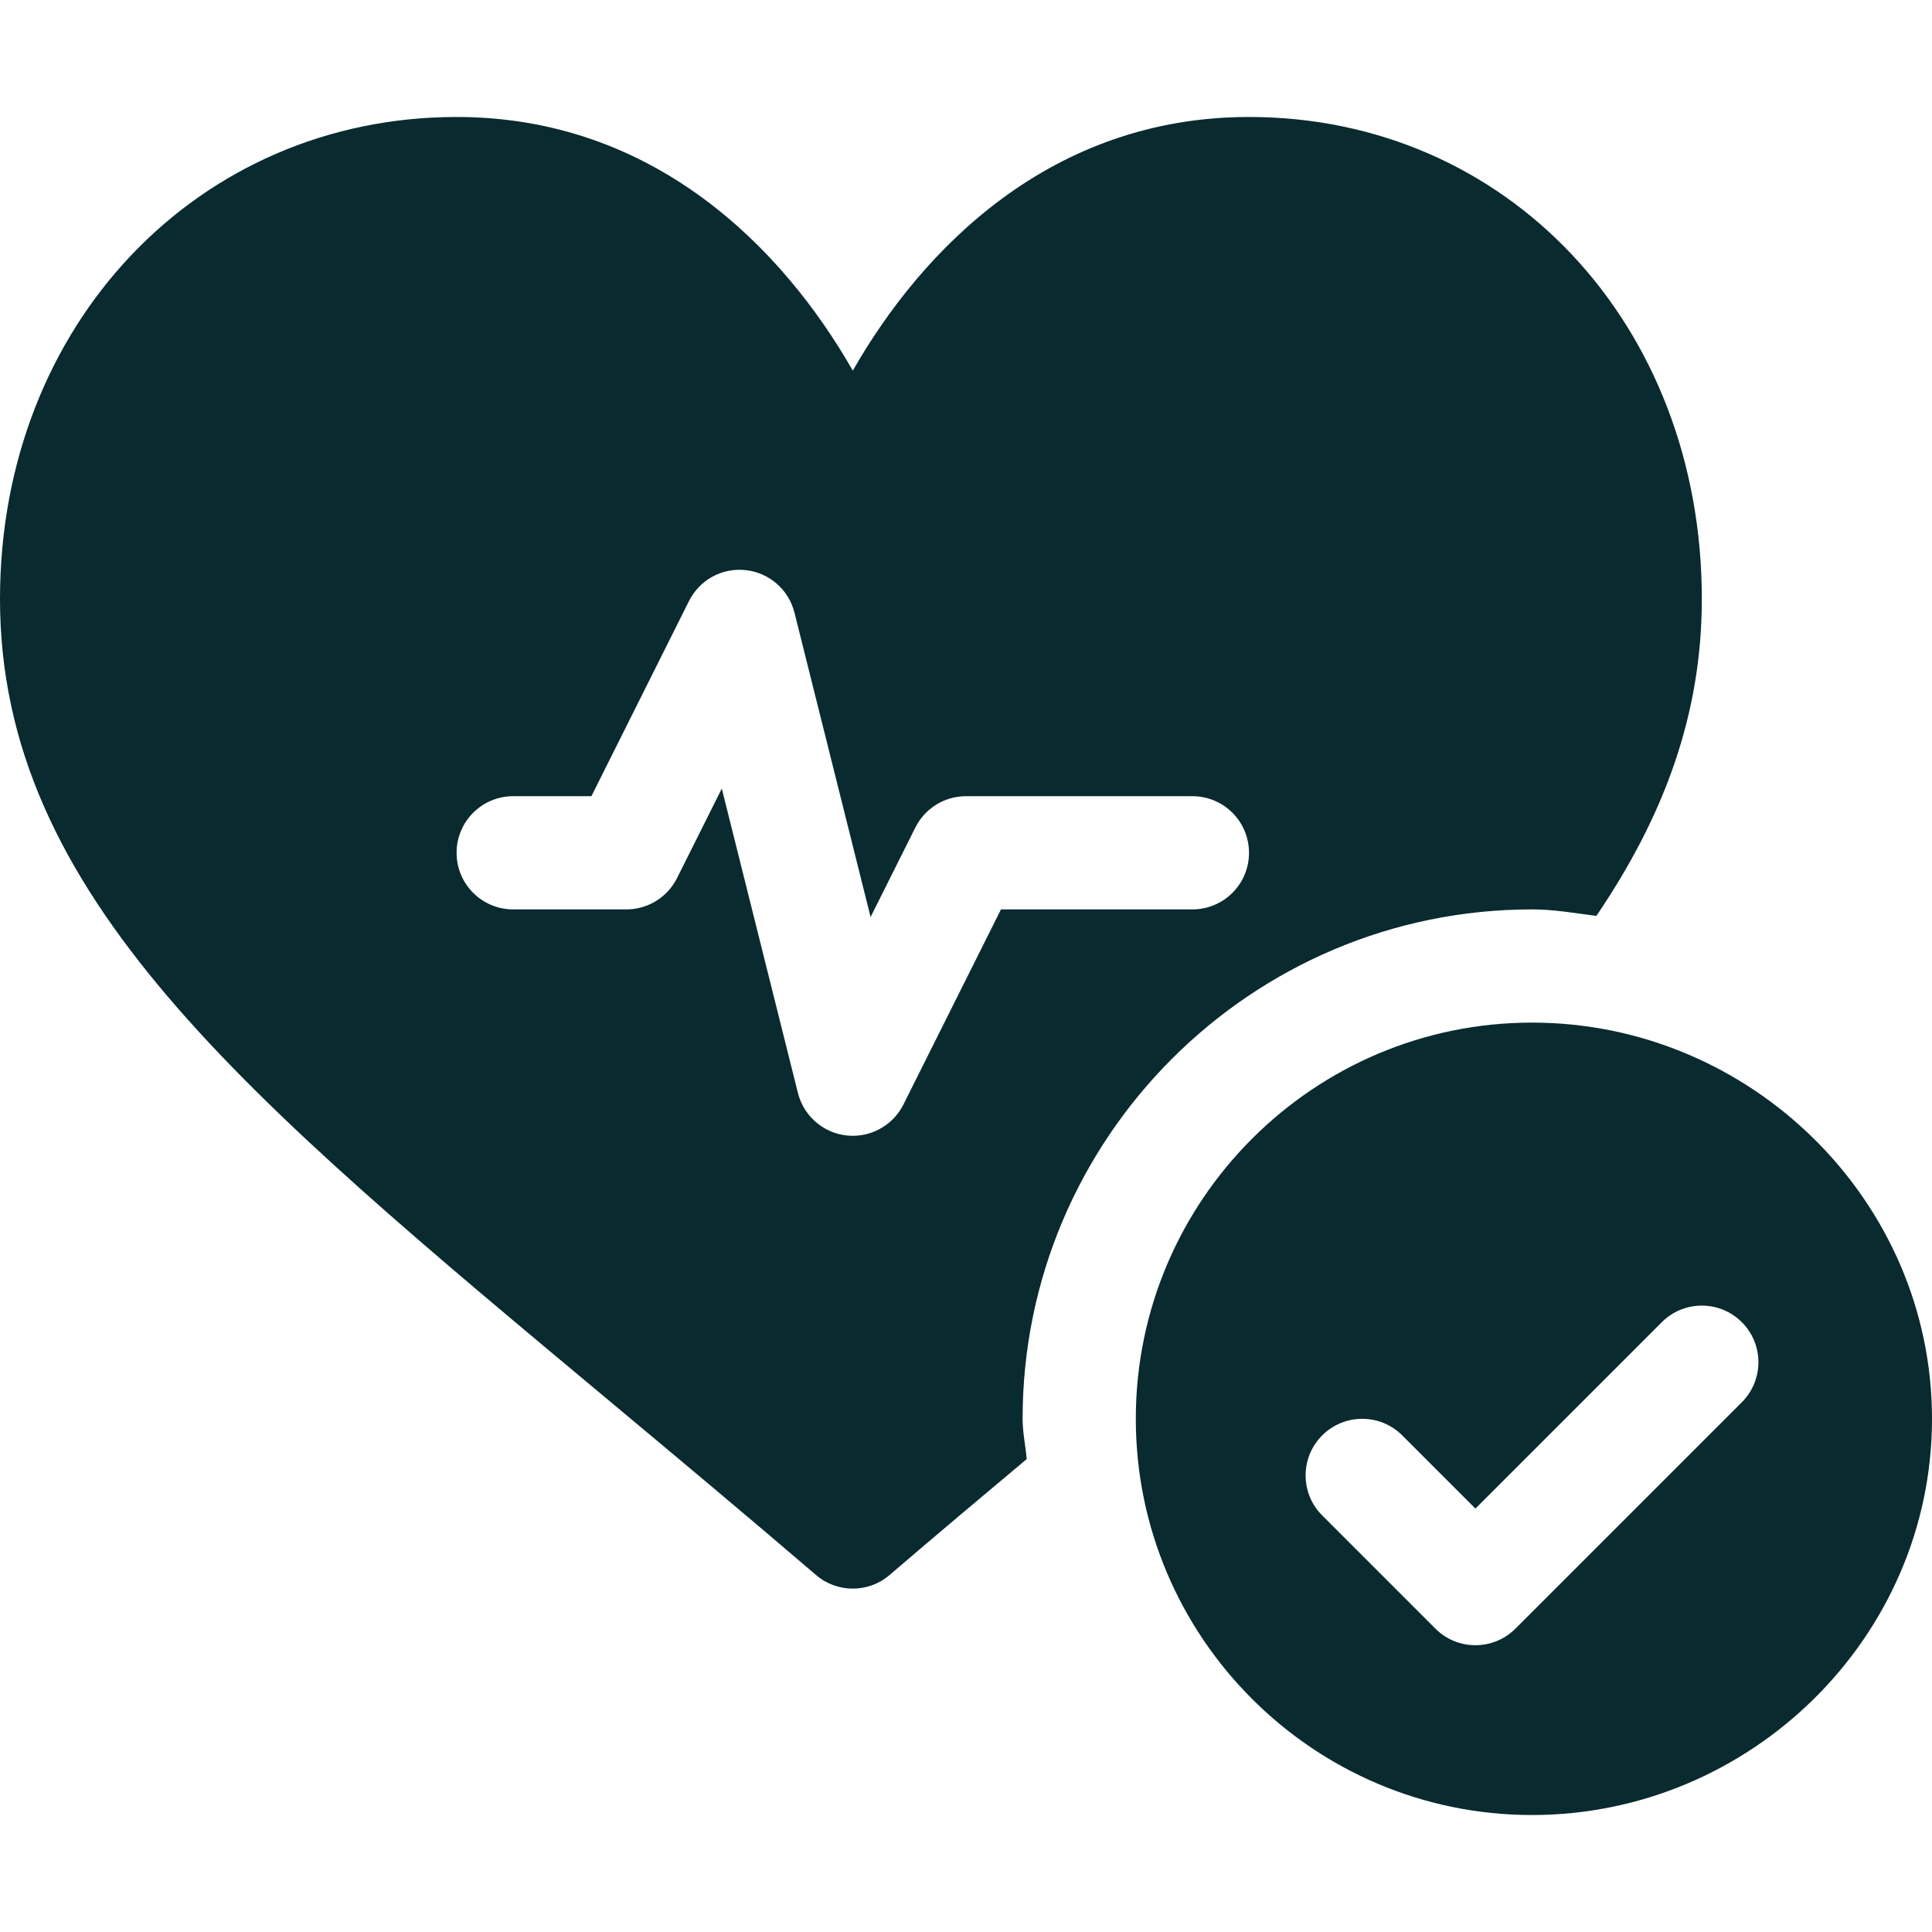
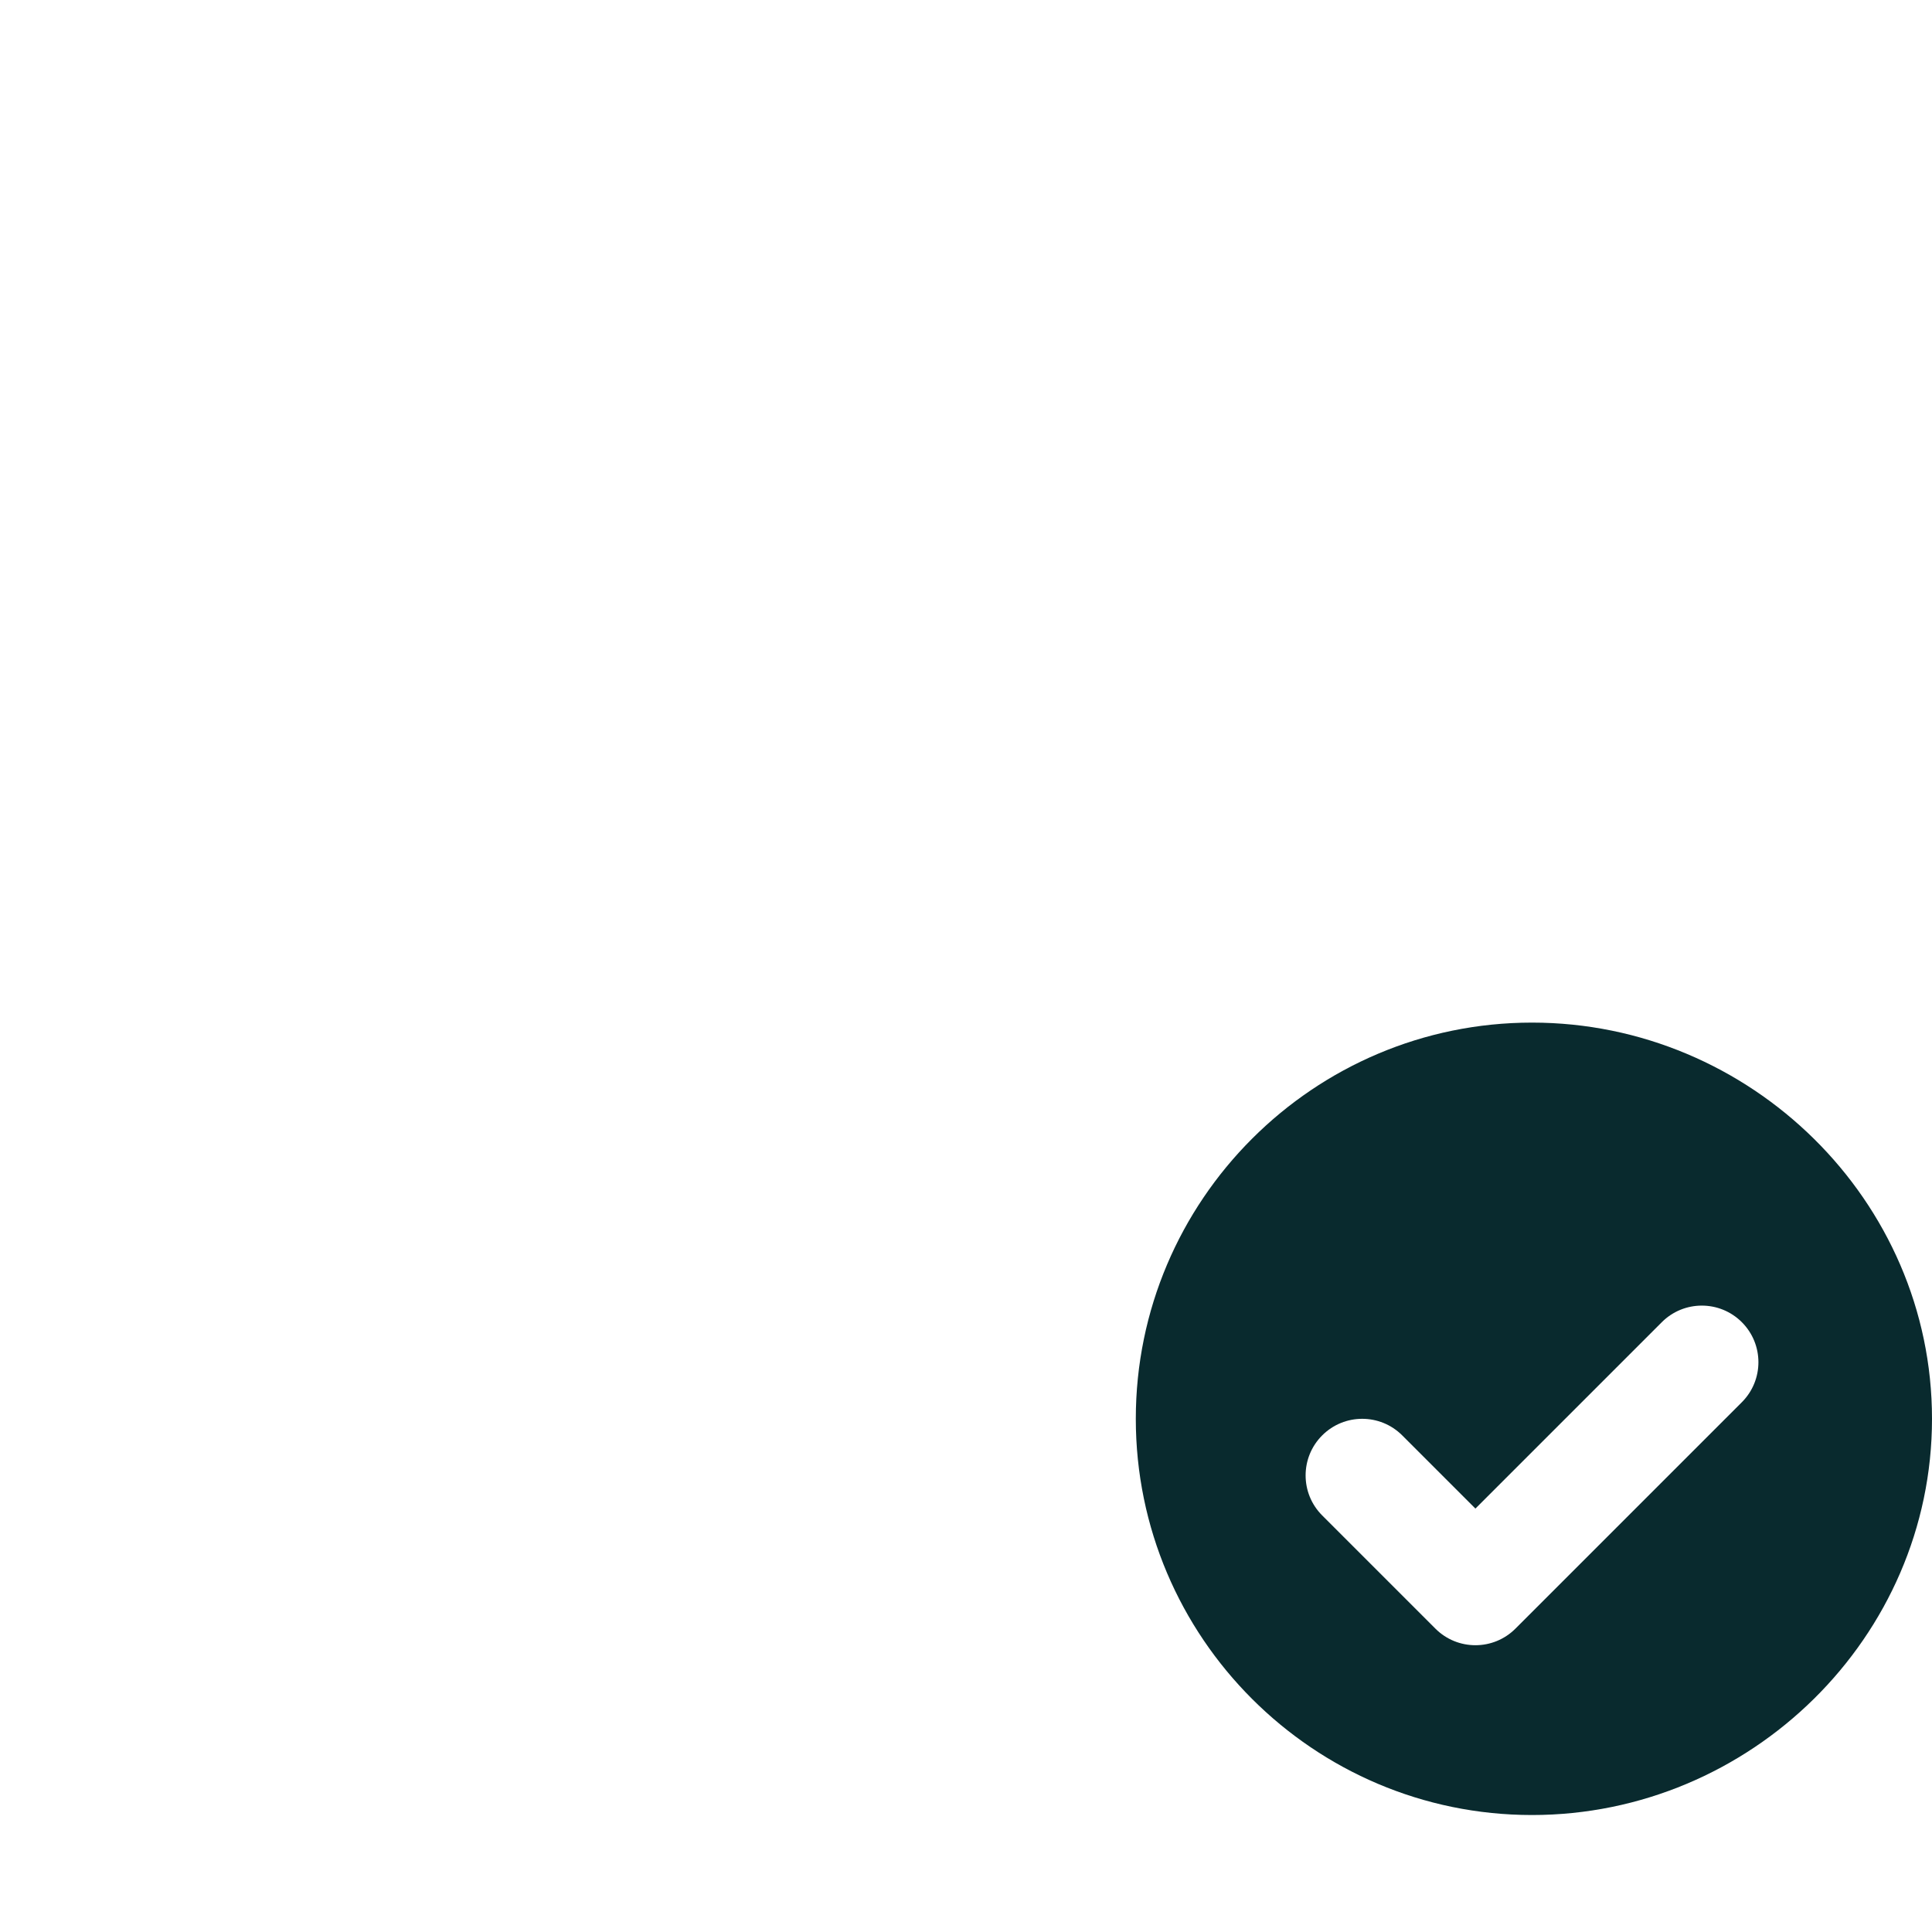
<svg xmlns="http://www.w3.org/2000/svg" width="512" height="512" viewBox="0 0 512 512" fill="none">
  <path d="M406 271C348.109 271 301 318.109 301 376C301 433.891 348.109 481 406 481C463.891 481 512 433.891 512 376C512 318.109 463.891 271 406 271ZM461.605 371.605L401.605 431.605C398.675 434.535 394.837 436 391 436C387.163 436 383.324 434.535 380.395 431.605L350.395 401.605C344.536 395.746 344.536 386.253 350.395 380.394C356.254 374.535 365.747 374.535 371.606 380.394L391 399.789L440.395 350.394C446.254 344.535 455.747 344.535 461.606 350.394C467.465 356.253 467.465 365.746 461.605 371.605Z" fill="#092A2E" />
-   <path d="M161.854 371.562C178.949 385.83 197.127 401.005 216.244 417.382C219.042 419.799 222.528 421 226 421C229.472 421 232.958 419.799 235.756 417.382C248.341 406.601 260.349 396.501 272.079 386.677C271.791 383.094 271 379.657 271 376C271 301.557 331.557 241 406 241C411.841 241 417.407 242 423.054 242.723C440.869 216.471 451 189.544 451 158.734C451 85.917 399.408 31 331 31C278.646 31 244.516 65.79 226 98.222C207.484 65.79 173.354 31 121 31C52.592 31 0 85.917 0 158.734C0 237.279 64.999 290.702 161.854 371.562ZM136 211H156.728L182.582 159.291C185.395 153.695 191.298 150.385 197.641 151.088C203.881 151.776 209.023 156.274 210.546 162.367L230.717 243.021L242.582 219.291C245.131 214.208 250.316 211 256 211H316C324.291 211 331 217.709 331 226C331 234.291 324.291 241 316 241H265.272L239.418 292.709C236.854 297.821 231.64 301 226 301C219.09 301 213.119 296.292 211.454 289.633L191.283 208.979L179.418 232.709C176.869 237.792 171.684 241 166 241H136C127.709 241 121 234.291 121 226C121 217.709 127.709 211 136 211Z" fill="#092A2E" />
</svg>